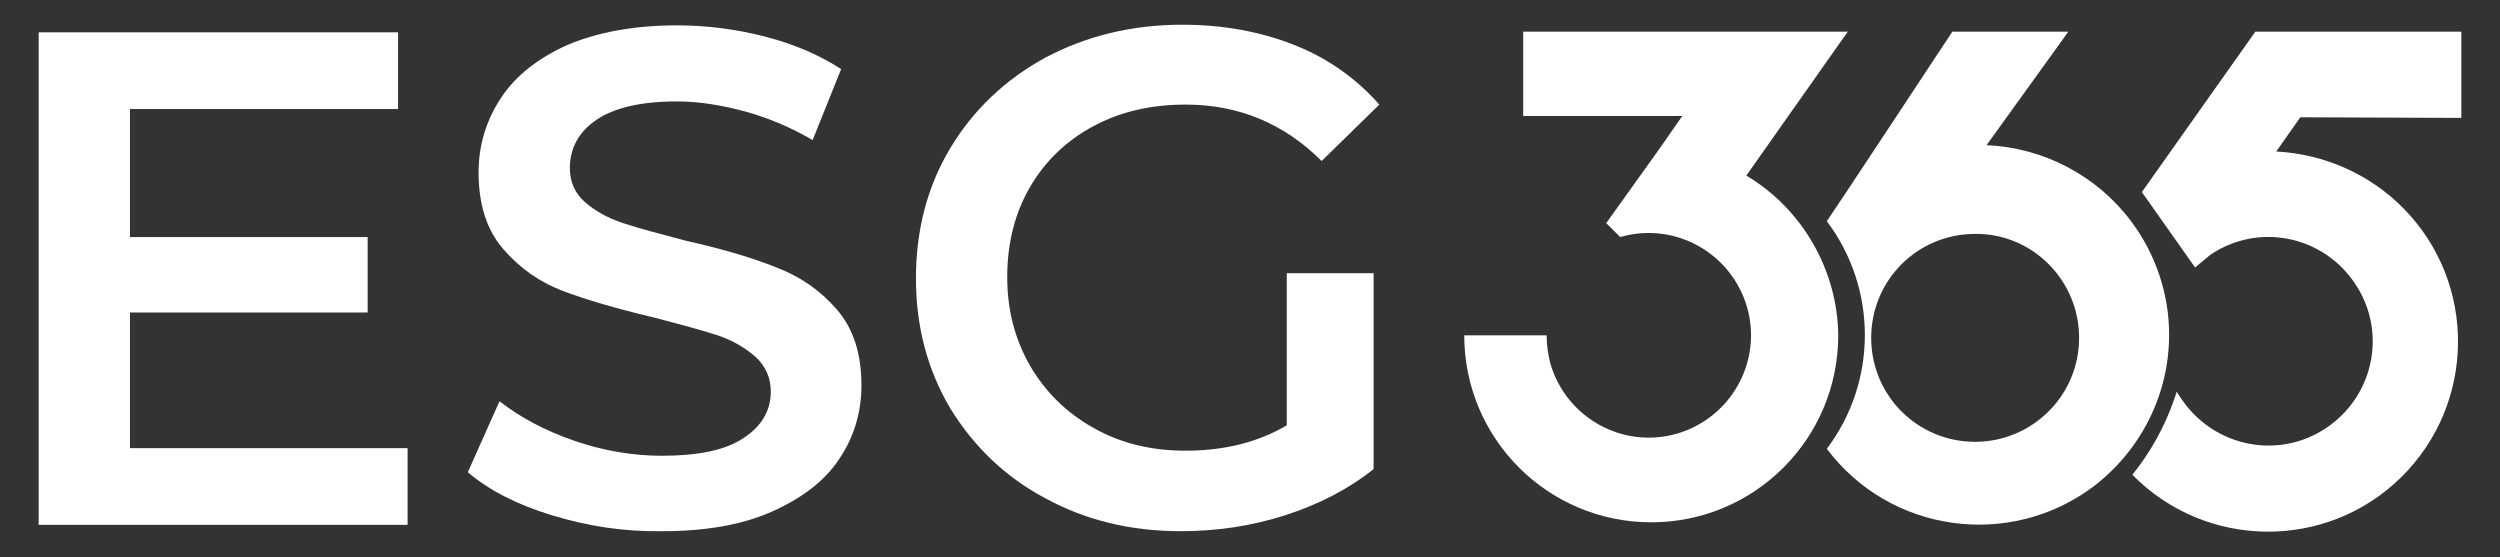
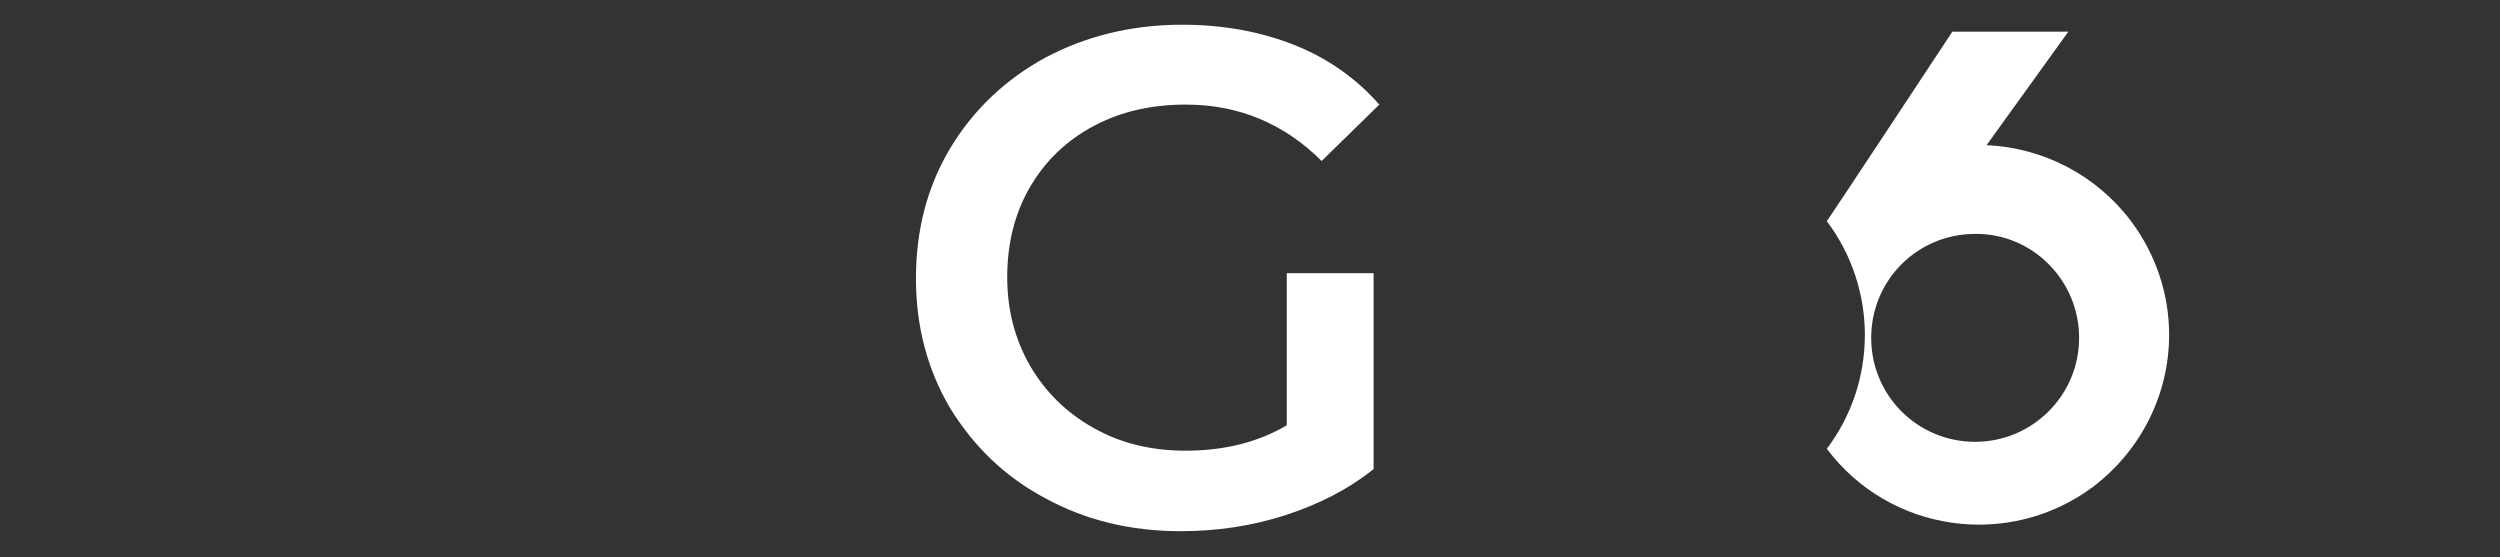
<svg xmlns="http://www.w3.org/2000/svg" id="Layer_1" x="0px" y="0px" viewBox="0 0 394.4 87.9" style="enable-background:new 0 0 394.4 87.9;" xml:space="preserve">
  <rect x="0" y="0" width="394.4" height="87.9" fill="#333333" stroke="none" />
  <style type="text/css"> .st0{fill:#FFFFFF;} </style>
  <g>
    <path class="st0" d="M336.2,34.9L336.2,34.9c-5.4-7.2-13.8-11.6-22.8-12L326.3,5H308c0,0-19.4,29.4-19.8,29.9c8,10.6,8,25.3,0,35.9 c9.9,13.2,28.7,15.9,42,6c7.5-5.7,12-14.5,12-24C342.2,46.4,340.1,40.1,336.2,34.9z M328,53.3c0,9.1-7.4,16.4-16.4,16.4 c-9.1,0-16.4-7.3-16.4-16.4c0-9.1,7.3-16.4,16.4-16.4C320.6,36.8,328,44.2,328,53.3C328,53.2,328,53.2,328,53.3z" />
-     <path class="st0" d="M388.3,18.6V5h-32.5l-17.9,25.3l8.4,11.9l2.4-2c7.5-5.1,17.7-3.1,22.8,4.5c5.1,7.5,3.1,17.7-4.5,22.8 c-7.4,5-17.4,3.1-22.6-4.2c-0.3-0.4-0.7-1-1-1.5L343,63c-1.5,4.3-3.7,8.3-6.6,11.9c11.6,11.8,30.6,12,42.4,0.4 c11.8-11.6,12-30.6,0.4-42.4c-5.3-5.4-12.5-8.6-20.1-9l3.8-5.4L388.3,18.6z" />
-     <path class="st0" d="M275.5,27.7l16-22.7h-51.2v13.3h25.1l-3.7,5.3l-8.3,11.6l2.2,2.2c8.6-2.5,17.5,2.5,20,11 c2.5,8.6-2.5,17.5-11,20c-8.6,2.5-17.5-2.5-20-11c-0.4-1.5-0.6-3-0.6-4.5h-13c0,16.3,13.2,29.5,29.5,29.5 c16.3,0,29.5-13.2,29.5-29.5C289.9,42.7,284.4,33,275.5,27.7z" />
    <g>
-       <path class="st0" d="M64.3,70.7v12.1H6.1V5.1h56.7v12.1H20.5v20.2H58v11.9H20.5v21.4H64.3z" />
-       <path class="st0" d="M87.1,81.3c-5.6-1.7-10-4-13.3-6.8l5-11.2c3.2,2.5,7.1,4.6,11.7,6.2c4.6,1.6,9.3,2.4,13.9,2.4 c5.8,0,10.1-0.9,12.9-2.8c2.8-1.8,4.3-4.3,4.3-7.3c0-2.2-0.8-4-2.4-5.5c-1.6-1.4-3.6-2.6-6-3.4c-2.4-0.8-5.8-1.7-10-2.8 c-5.9-1.4-10.7-2.8-14.4-4.2c-3.7-1.4-6.8-3.6-9.4-6.6c-2.6-3-3.9-7-3.9-12.1c0-4.3,1.2-8.2,3.5-11.7c2.3-3.5,5.8-6.3,10.5-8.4 C94.2,5.1,100,4,106.8,4c4.7,0,9.4,0.6,14,1.8c4.6,1.2,8.5,2.9,11.9,5.1l-4.5,11.2c-3.4-2-7-3.5-10.6-4.5c-3.7-1-7.3-1.6-10.8-1.6 c-5.7,0-9.9,1-12.7,2.9c-2.8,1.9-4.2,4.5-4.2,7.6c0,2.2,0.8,4,2.4,5.4c1.6,1.4,3.6,2.5,6,3.3c2.4,0.8,5.8,1.7,10,2.8 c5.8,1.3,10.5,2.7,14.2,4.2c3.7,1.4,6.9,3.6,9.5,6.6c2.6,3,3.9,6.9,3.9,12c0,4.3-1.2,8.2-3.5,11.6c-2.3,3.5-5.9,6.2-10.6,8.3 c-4.7,2.1-10.5,3.1-17.3,3.1C98.4,83.9,92.7,83,87.1,81.3z" />
      <path class="st0" d="M203.1,43.1h13.6V74c-4,3.2-8.7,5.6-14,7.3c-5.3,1.7-10.8,2.5-16.4,2.5c-7.9,0-15-1.7-21.4-5.2 c-6.4-3.4-11.3-8.2-15-14.2c-3.6-6.1-5.4-12.9-5.4-20.5c0-7.6,1.8-14.5,5.4-20.5s8.6-10.8,15-14.3c6.4-3.4,13.6-5.2,21.6-5.2 c6.5,0,12.4,1.1,17.7,3.2c5.3,2.1,9.8,5.3,13.4,9.4l-9.1,8.9c-5.9-5.9-13.1-8.9-21.4-8.9c-5.5,0-10.3,1.1-14.6,3.4 c-4.3,2.3-7.6,5.5-10,9.6c-2.4,4.1-3.6,8.9-3.6,14.2c0,5.2,1.2,9.8,3.6,14c2.4,4.1,5.7,7.4,10,9.8c4.2,2.4,9.1,3.6,14.5,3.6 c6.1,0,11.4-1.3,16-4V43.1z" />
    </g>
  </g>
</svg>